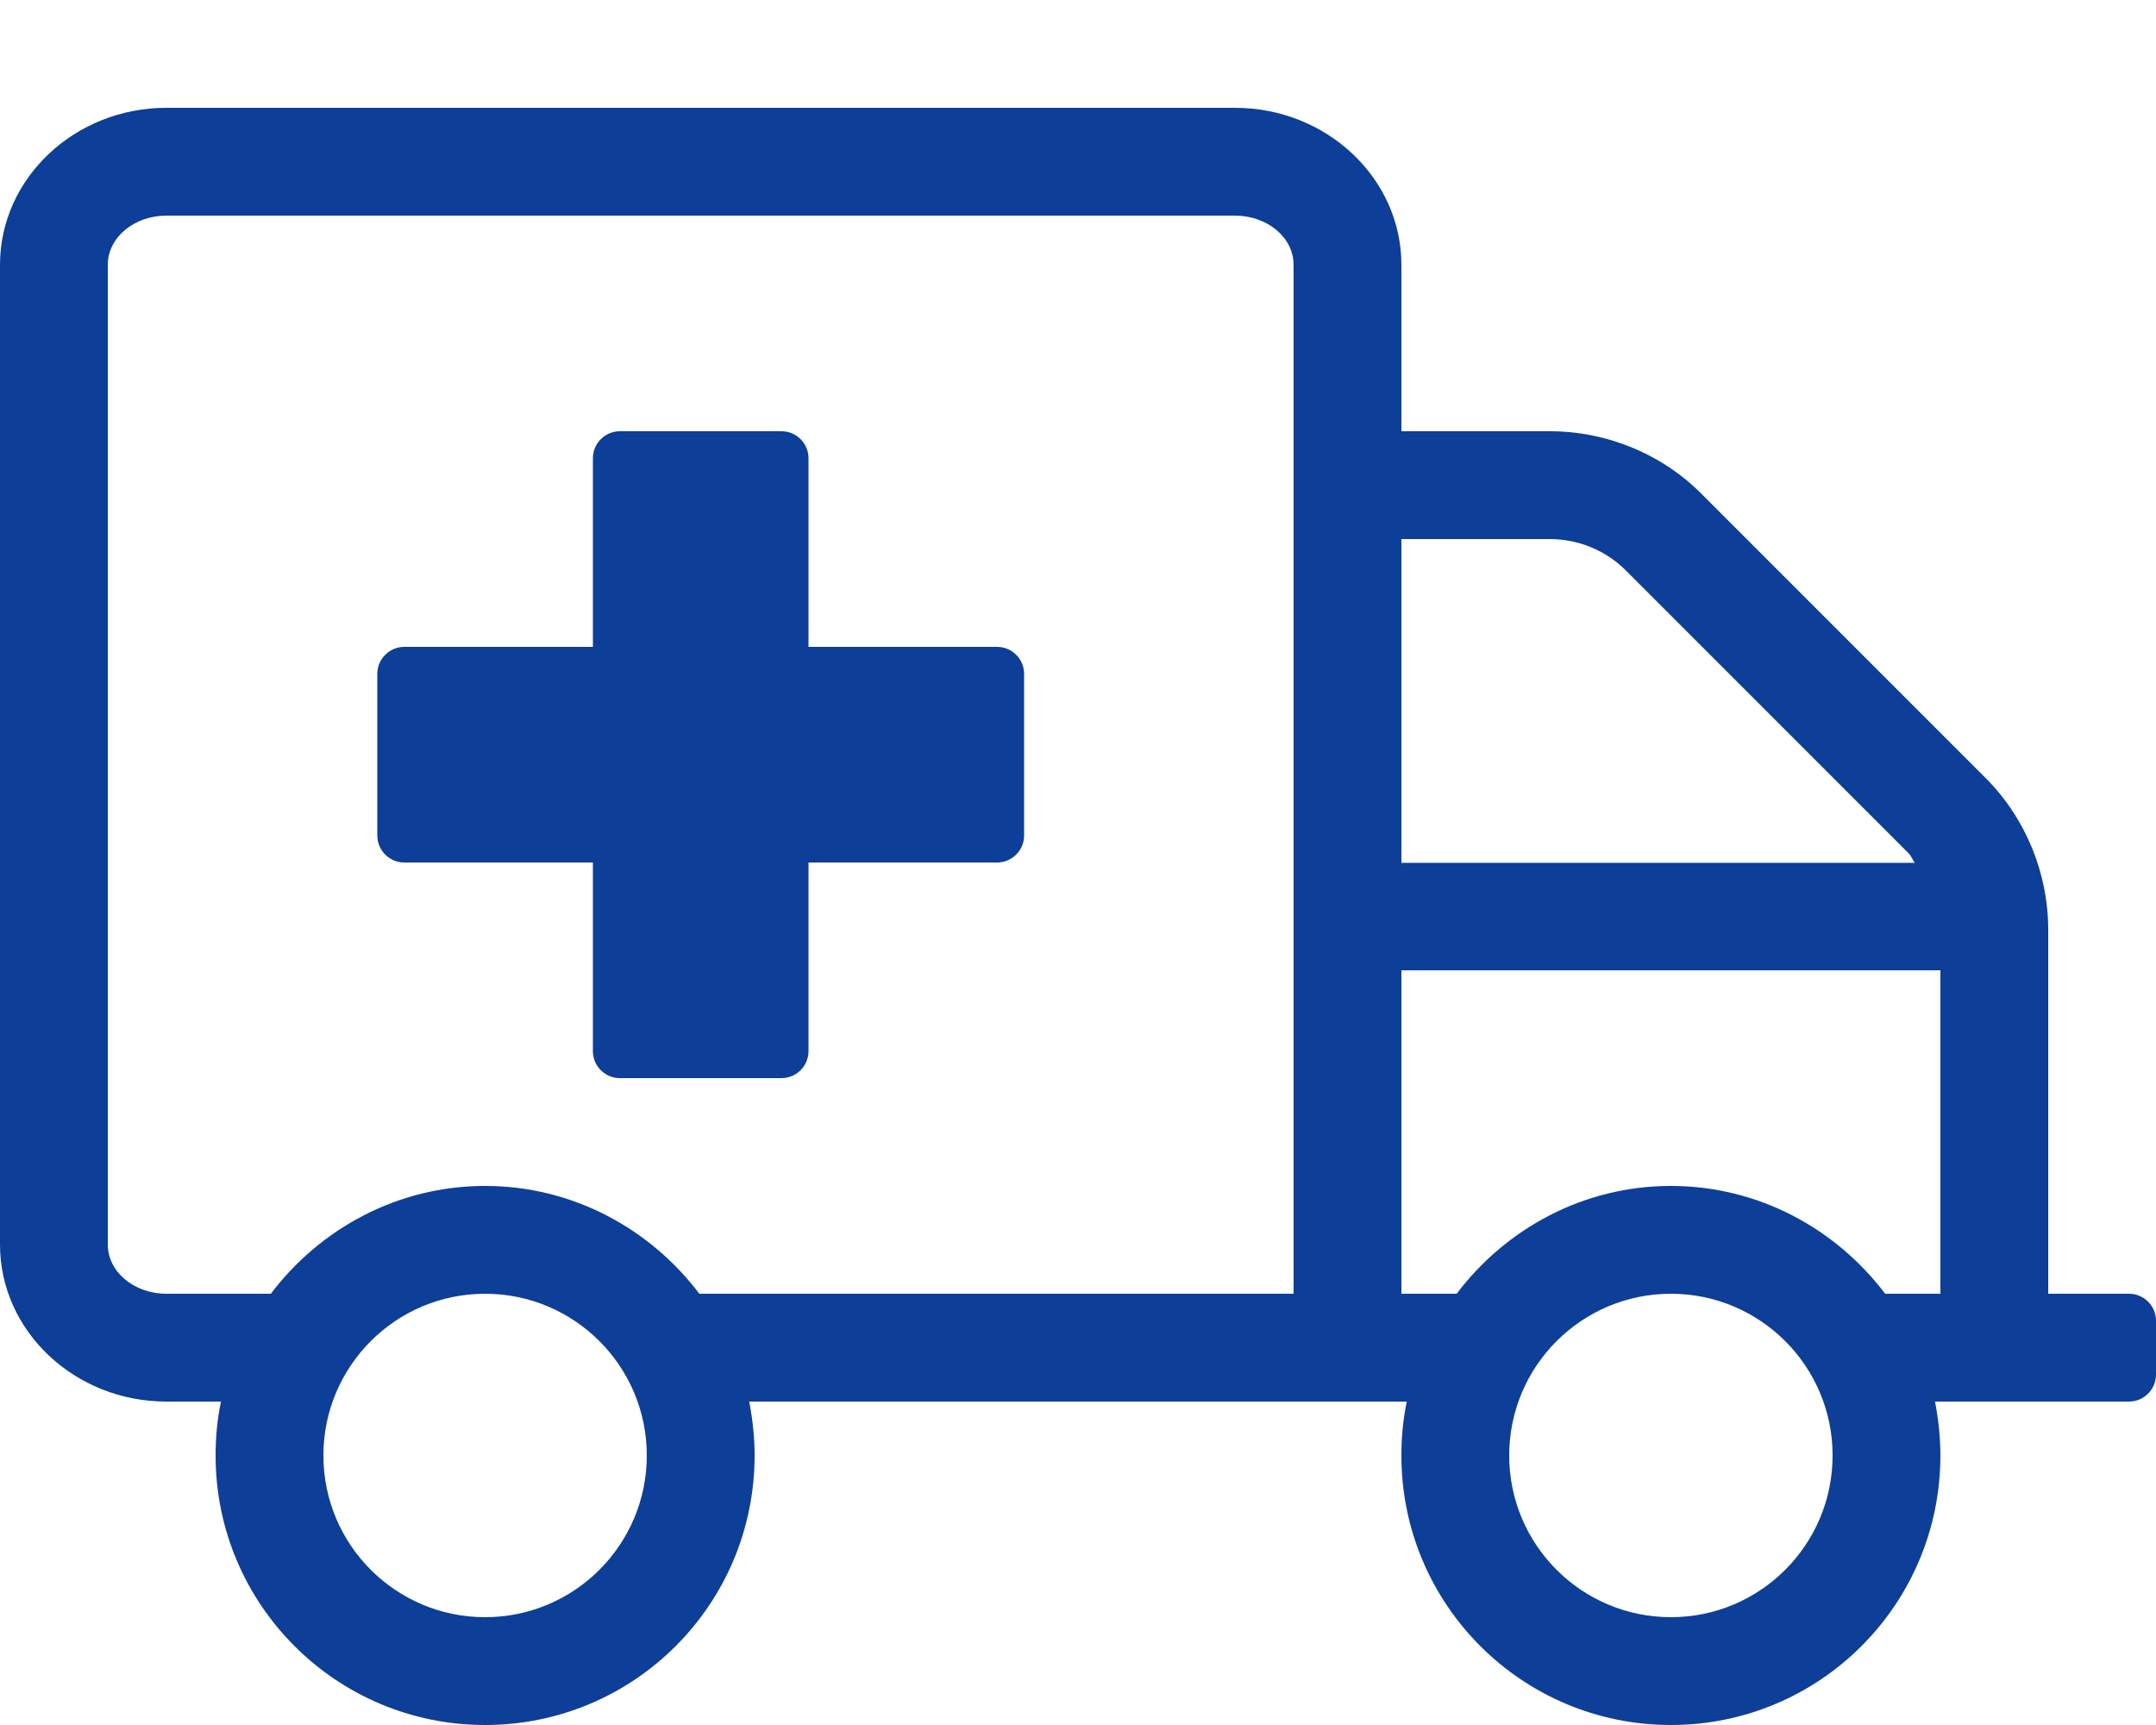
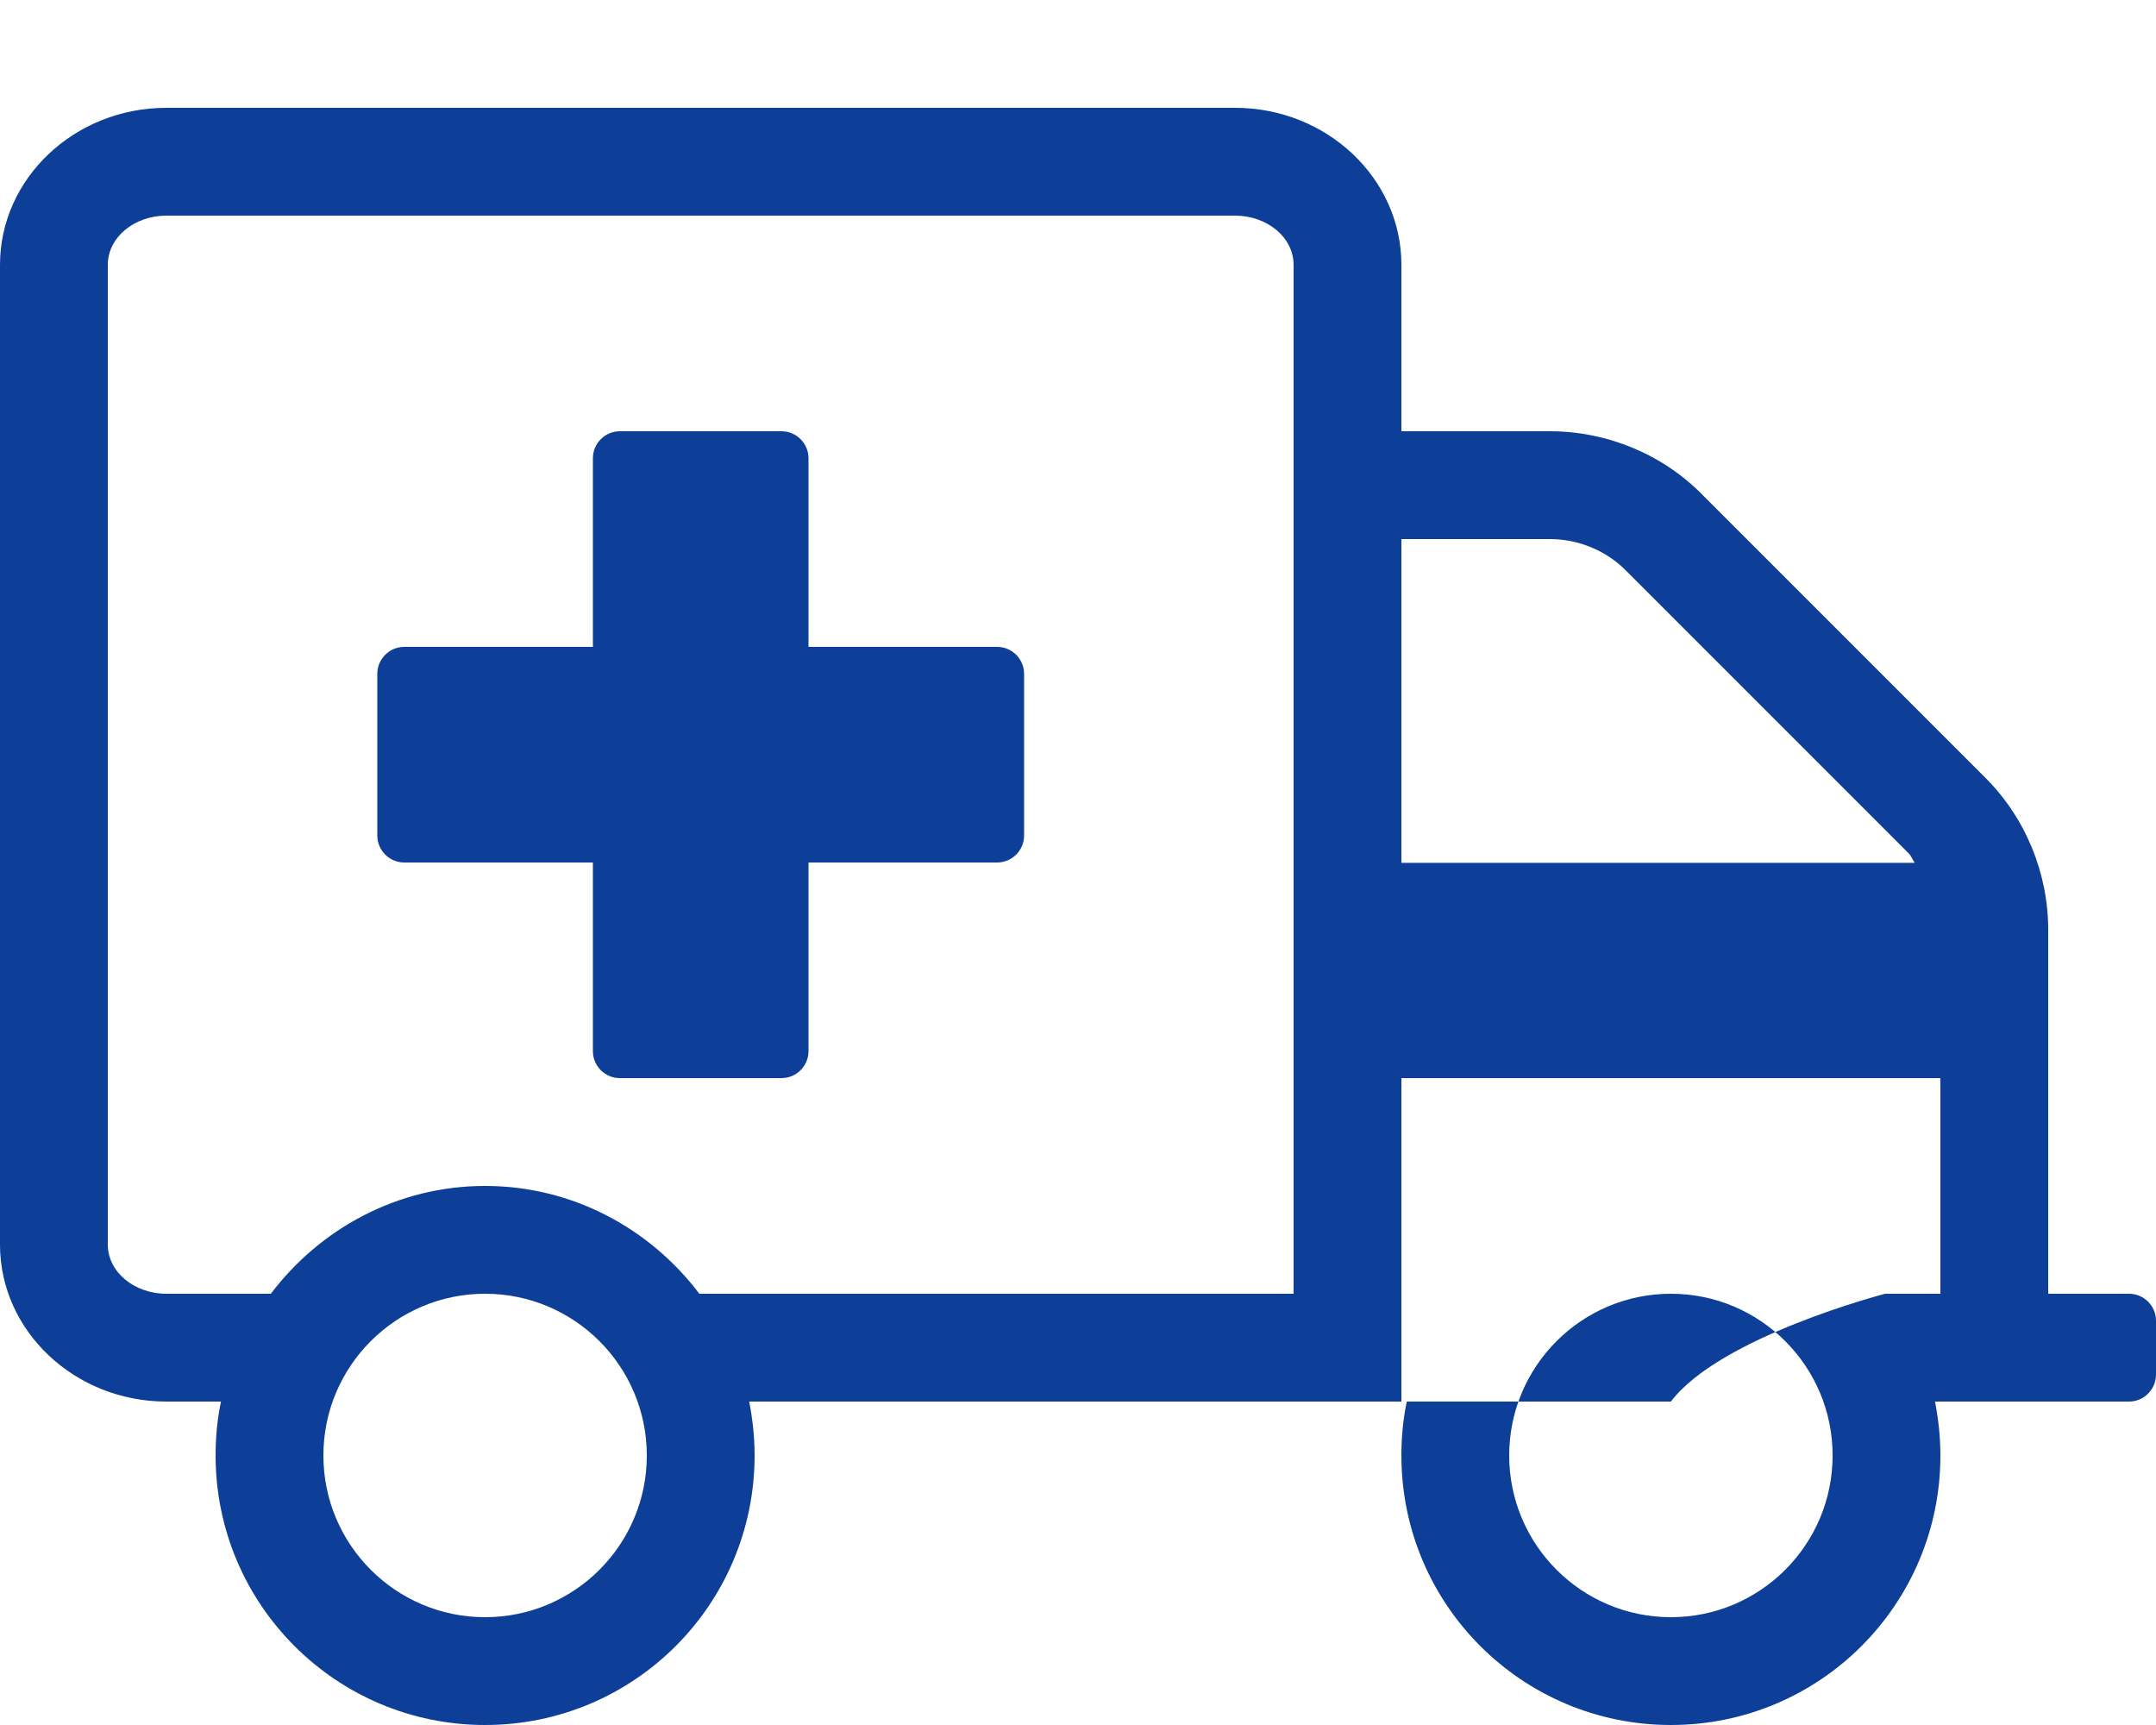
<svg xmlns="http://www.w3.org/2000/svg" version="1.1" id="Calque_1" x="0px" y="0px" viewBox="0 0 640 512" style="enable-background:new 0 0 640 512;" xml:space="preserve">
  <style type="text/css">
	.st0{fill:#0D3E98;}
</style>
-   <path class="st0" d="M296,192h-56v-56c0-4.4-3.6-8-8-8h-48c-4.4,0-8,3.6-8,8v56h-56c-4.4,0-8,3.6-8,8v48c0,4.4,3.6,8,8,8h56v56  c0,4.4,3.6,8,8,8h48c4.4,0,8-3.6,8-8v-56h56c4.4,0,8-3.6,8-8v-48C304,195.6,300.4,192,296,192z M632,384h-24V275.9  c0-16.8-6.8-33.3-18.8-45.2l-83.9-83.9c-11.8-12-28.3-18.8-45.2-18.8H416V78.6c0-25.7-22.2-46.6-49.4-46.6H49.4  C22.2,32,0,52.9,0,78.6v290.8C0,395.1,22.2,416,49.4,416h16.2c-1.1,5.2-1.6,10.5-1.6,16c0,44.2,35.8,80,80,80s80-35.8,80-80  c0-5.5-0.6-10.8-1.6-16h195.2c-1.1,5.2-1.6,10.5-1.6,16c0,44.2,35.8,80,80,80s80-35.8,80-80c0-5.5-0.6-10.8-1.6-16H632  c4.4,0,8-3.6,8-8v-16C640,387.6,636.4,384,632,384z M144,480c-26.5,0-48-21.5-48-48s21.5-48,48-48s48,21.5,48,48S170.5,480,144,480z   M384,384H207.6C193,364.7,170,352,144,352s-49,12.7-63.6,32h-31c-9.6,0-17.4-6.5-17.4-14.6V78.6C32,70.5,39.8,64,49.4,64h317.2  c9.6,0,17.4,6.5,17.4,14.6V384z M416,160h44.1c8.4,0,16.7,3.4,22.6,9.4l83.9,83.9c0.8,0.8,1.1,1.9,1.8,2.8H416V160z M496,480  c-26.5,0-48-21.5-48-48s21.5-48,48-48s48,21.5,48,48S522.5,480,496,480z M576,384h-16.4C545,364.7,522,352,496,352s-49,12.7-63.6,32  H416v-96h160V384z" />
+   <path class="st0" d="M296,192h-56v-56c0-4.4-3.6-8-8-8h-48c-4.4,0-8,3.6-8,8v56h-56c-4.4,0-8,3.6-8,8v48c0,4.4,3.6,8,8,8h56v56  c0,4.4,3.6,8,8,8h48c4.4,0,8-3.6,8-8v-56h56c4.4,0,8-3.6,8-8v-48C304,195.6,300.4,192,296,192z M632,384h-24V275.9  c0-16.8-6.8-33.3-18.8-45.2l-83.9-83.9c-11.8-12-28.3-18.8-45.2-18.8H416V78.6c0-25.7-22.2-46.6-49.4-46.6H49.4  C22.2,32,0,52.9,0,78.6v290.8C0,395.1,22.2,416,49.4,416h16.2c-1.1,5.2-1.6,10.5-1.6,16c0,44.2,35.8,80,80,80s80-35.8,80-80  c0-5.5-0.6-10.8-1.6-16h195.2c-1.1,5.2-1.6,10.5-1.6,16c0,44.2,35.8,80,80,80s80-35.8,80-80c0-5.5-0.6-10.8-1.6-16H632  c4.4,0,8-3.6,8-8v-16C640,387.6,636.4,384,632,384z M144,480c-26.5,0-48-21.5-48-48s21.5-48,48-48s48,21.5,48,48S170.5,480,144,480z   M384,384H207.6C193,364.7,170,352,144,352s-49,12.7-63.6,32h-31c-9.6,0-17.4-6.5-17.4-14.6V78.6C32,70.5,39.8,64,49.4,64h317.2  c9.6,0,17.4,6.5,17.4,14.6V384z M416,160h44.1c8.4,0,16.7,3.4,22.6,9.4l83.9,83.9c0.8,0.8,1.1,1.9,1.8,2.8H416V160z M496,480  c-26.5,0-48-21.5-48-48s21.5-48,48-48s48,21.5,48,48S522.5,480,496,480z M576,384h-16.4s-49,12.7-63.6,32  H416v-96h160V384z" />
</svg>